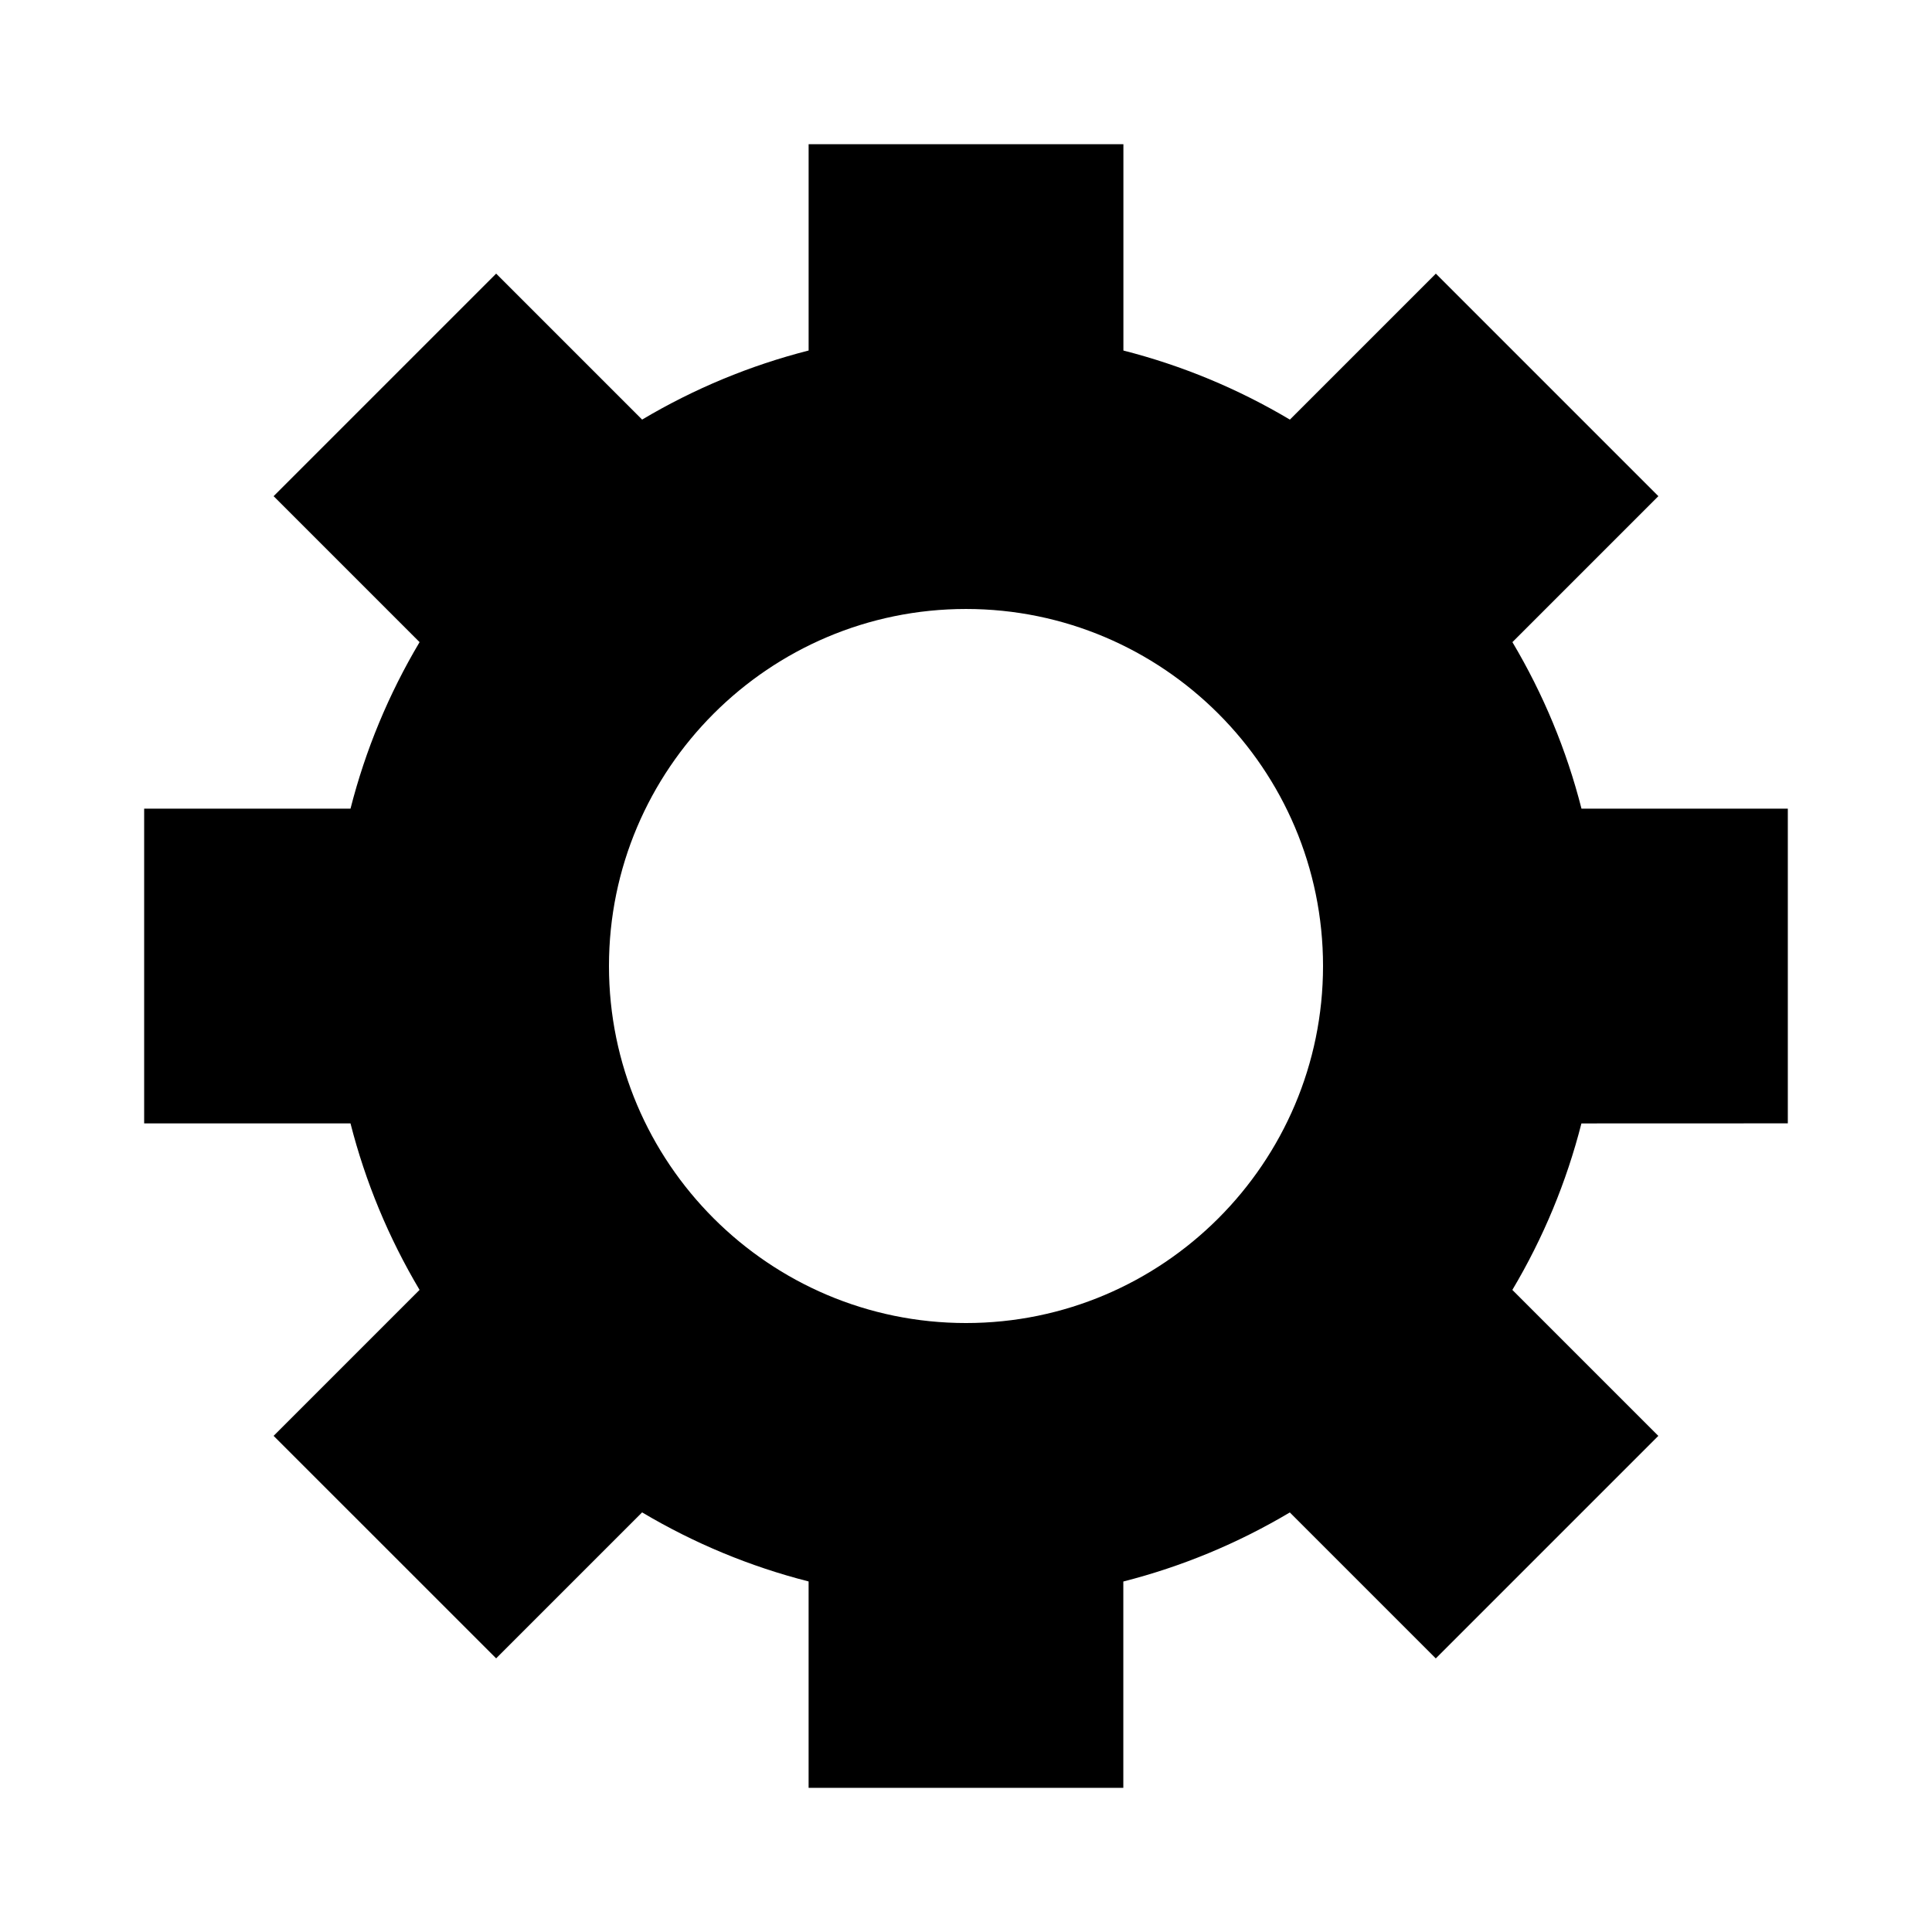
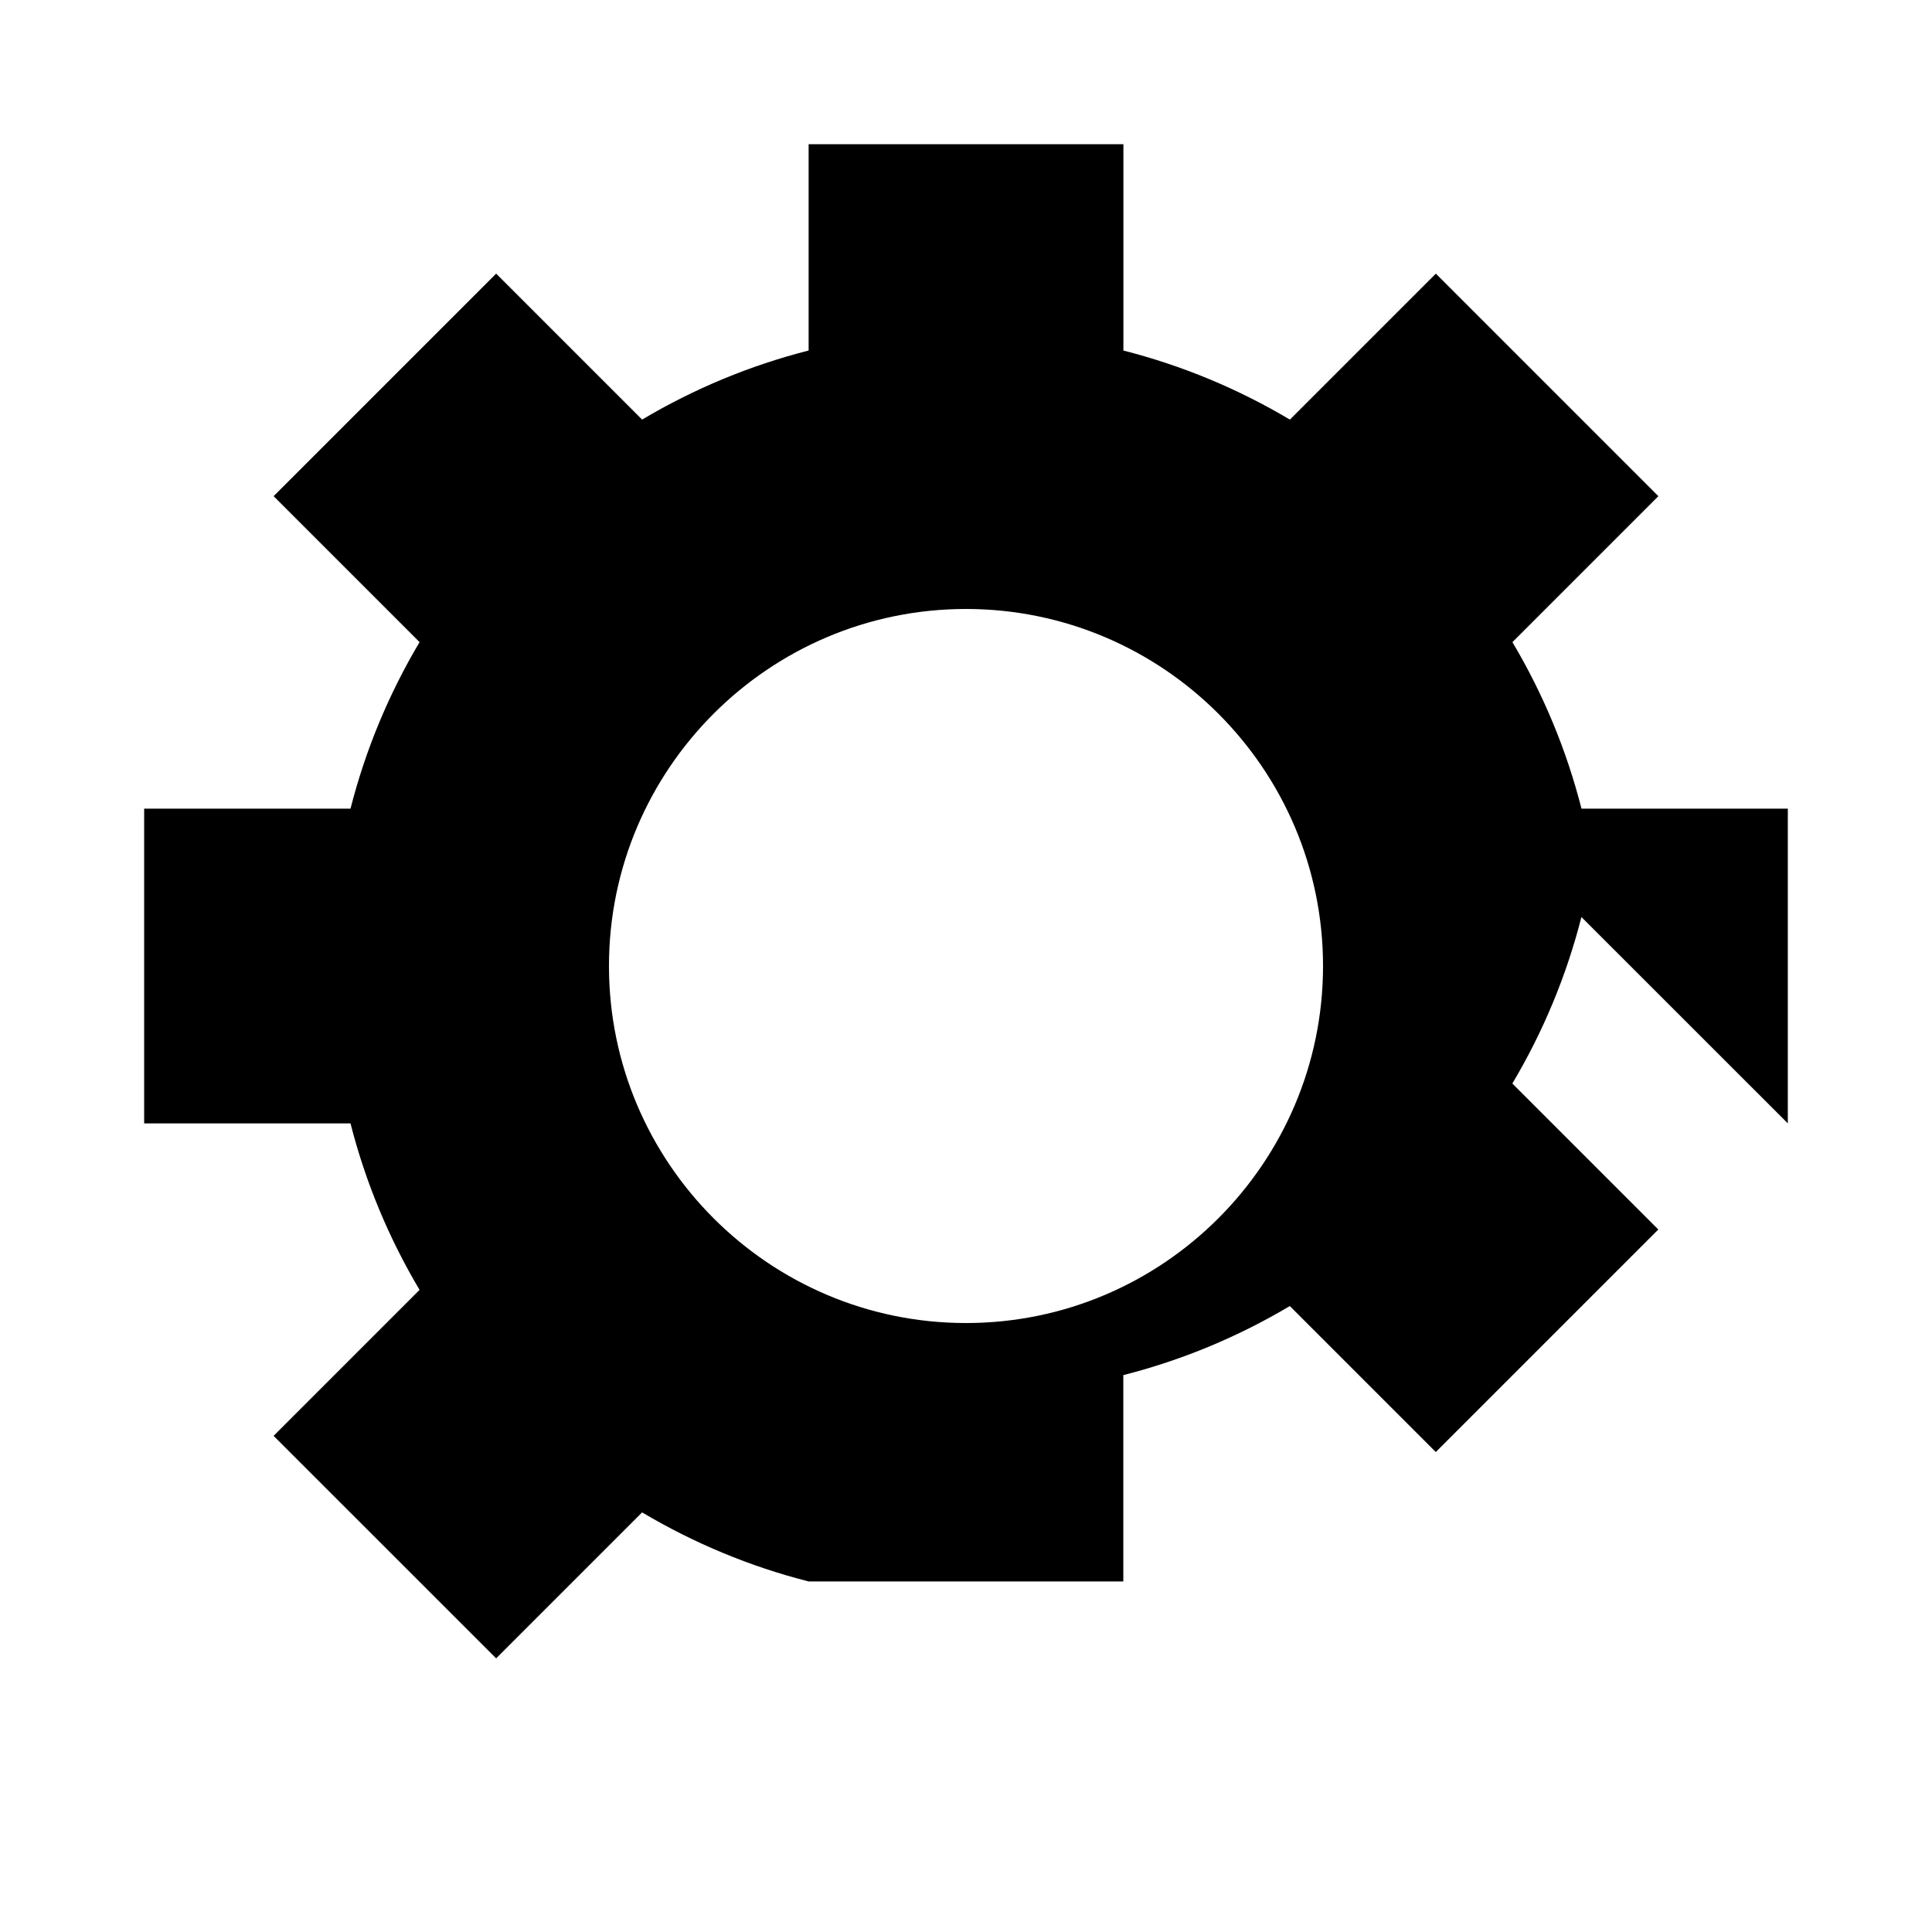
<svg xmlns="http://www.w3.org/2000/svg" fill="#000000" width="800px" height="800px" version="1.1" viewBox="144 144 512 512">
-   <path d="m617.79 441.7v-83.398h-54.68c-3.957-15.52-10.094-30.312-18.305-44.129l38.68-38.684-58.969-58.973-38.684 38.684c-13.816-8.215-28.605-14.348-44.121-18.305v-54.684h-83.418v54.68c-15.52 3.957-30.312 10.094-44.125 18.305l-38.684-38.684-58.977 58.977 38.684 38.684c-8.215 13.816-14.348 28.617-18.305 44.129h-54.684v83.406h54.68c3.957 15.508 10.094 30.309 18.305 44.125l-38.68 38.684 58.973 58.965 38.684-38.684c13.809 8.207 28.605 14.348 44.125 18.305v54.695h83.402v-54.68c15.52-3.957 30.316-10.094 44.125-18.305l38.684 38.684 58.973-58.973-38.684-38.684c8.215-13.816 14.348-28.605 18.305-44.121zm-217.79 52.918c-52.172 0-94.617-42.445-94.617-94.617s42.445-94.617 94.617-94.617 94.617 42.445 94.617 94.617c-0.004 52.172-42.449 94.617-94.617 94.617z" />
+   <path d="m617.79 441.7v-83.398h-54.68c-3.957-15.52-10.094-30.312-18.305-44.129l38.68-38.684-58.969-58.973-38.684 38.684c-13.816-8.215-28.605-14.348-44.121-18.305v-54.684h-83.418v54.68c-15.52 3.957-30.312 10.094-44.125 18.305l-38.684-38.684-58.977 58.977 38.684 38.684c-8.215 13.816-14.348 28.617-18.305 44.129h-54.684v83.406h54.68c3.957 15.508 10.094 30.309 18.305 44.125l-38.68 38.684 58.973 58.965 38.684-38.684c13.809 8.207 28.605 14.348 44.125 18.305h83.402v-54.68c15.52-3.957 30.316-10.094 44.125-18.305l38.684 38.684 58.973-58.973-38.684-38.684c8.215-13.816 14.348-28.605 18.305-44.121zm-217.79 52.918c-52.172 0-94.617-42.445-94.617-94.617s42.445-94.617 94.617-94.617 94.617 42.445 94.617 94.617c-0.004 52.172-42.449 94.617-94.617 94.617z" />
</svg>